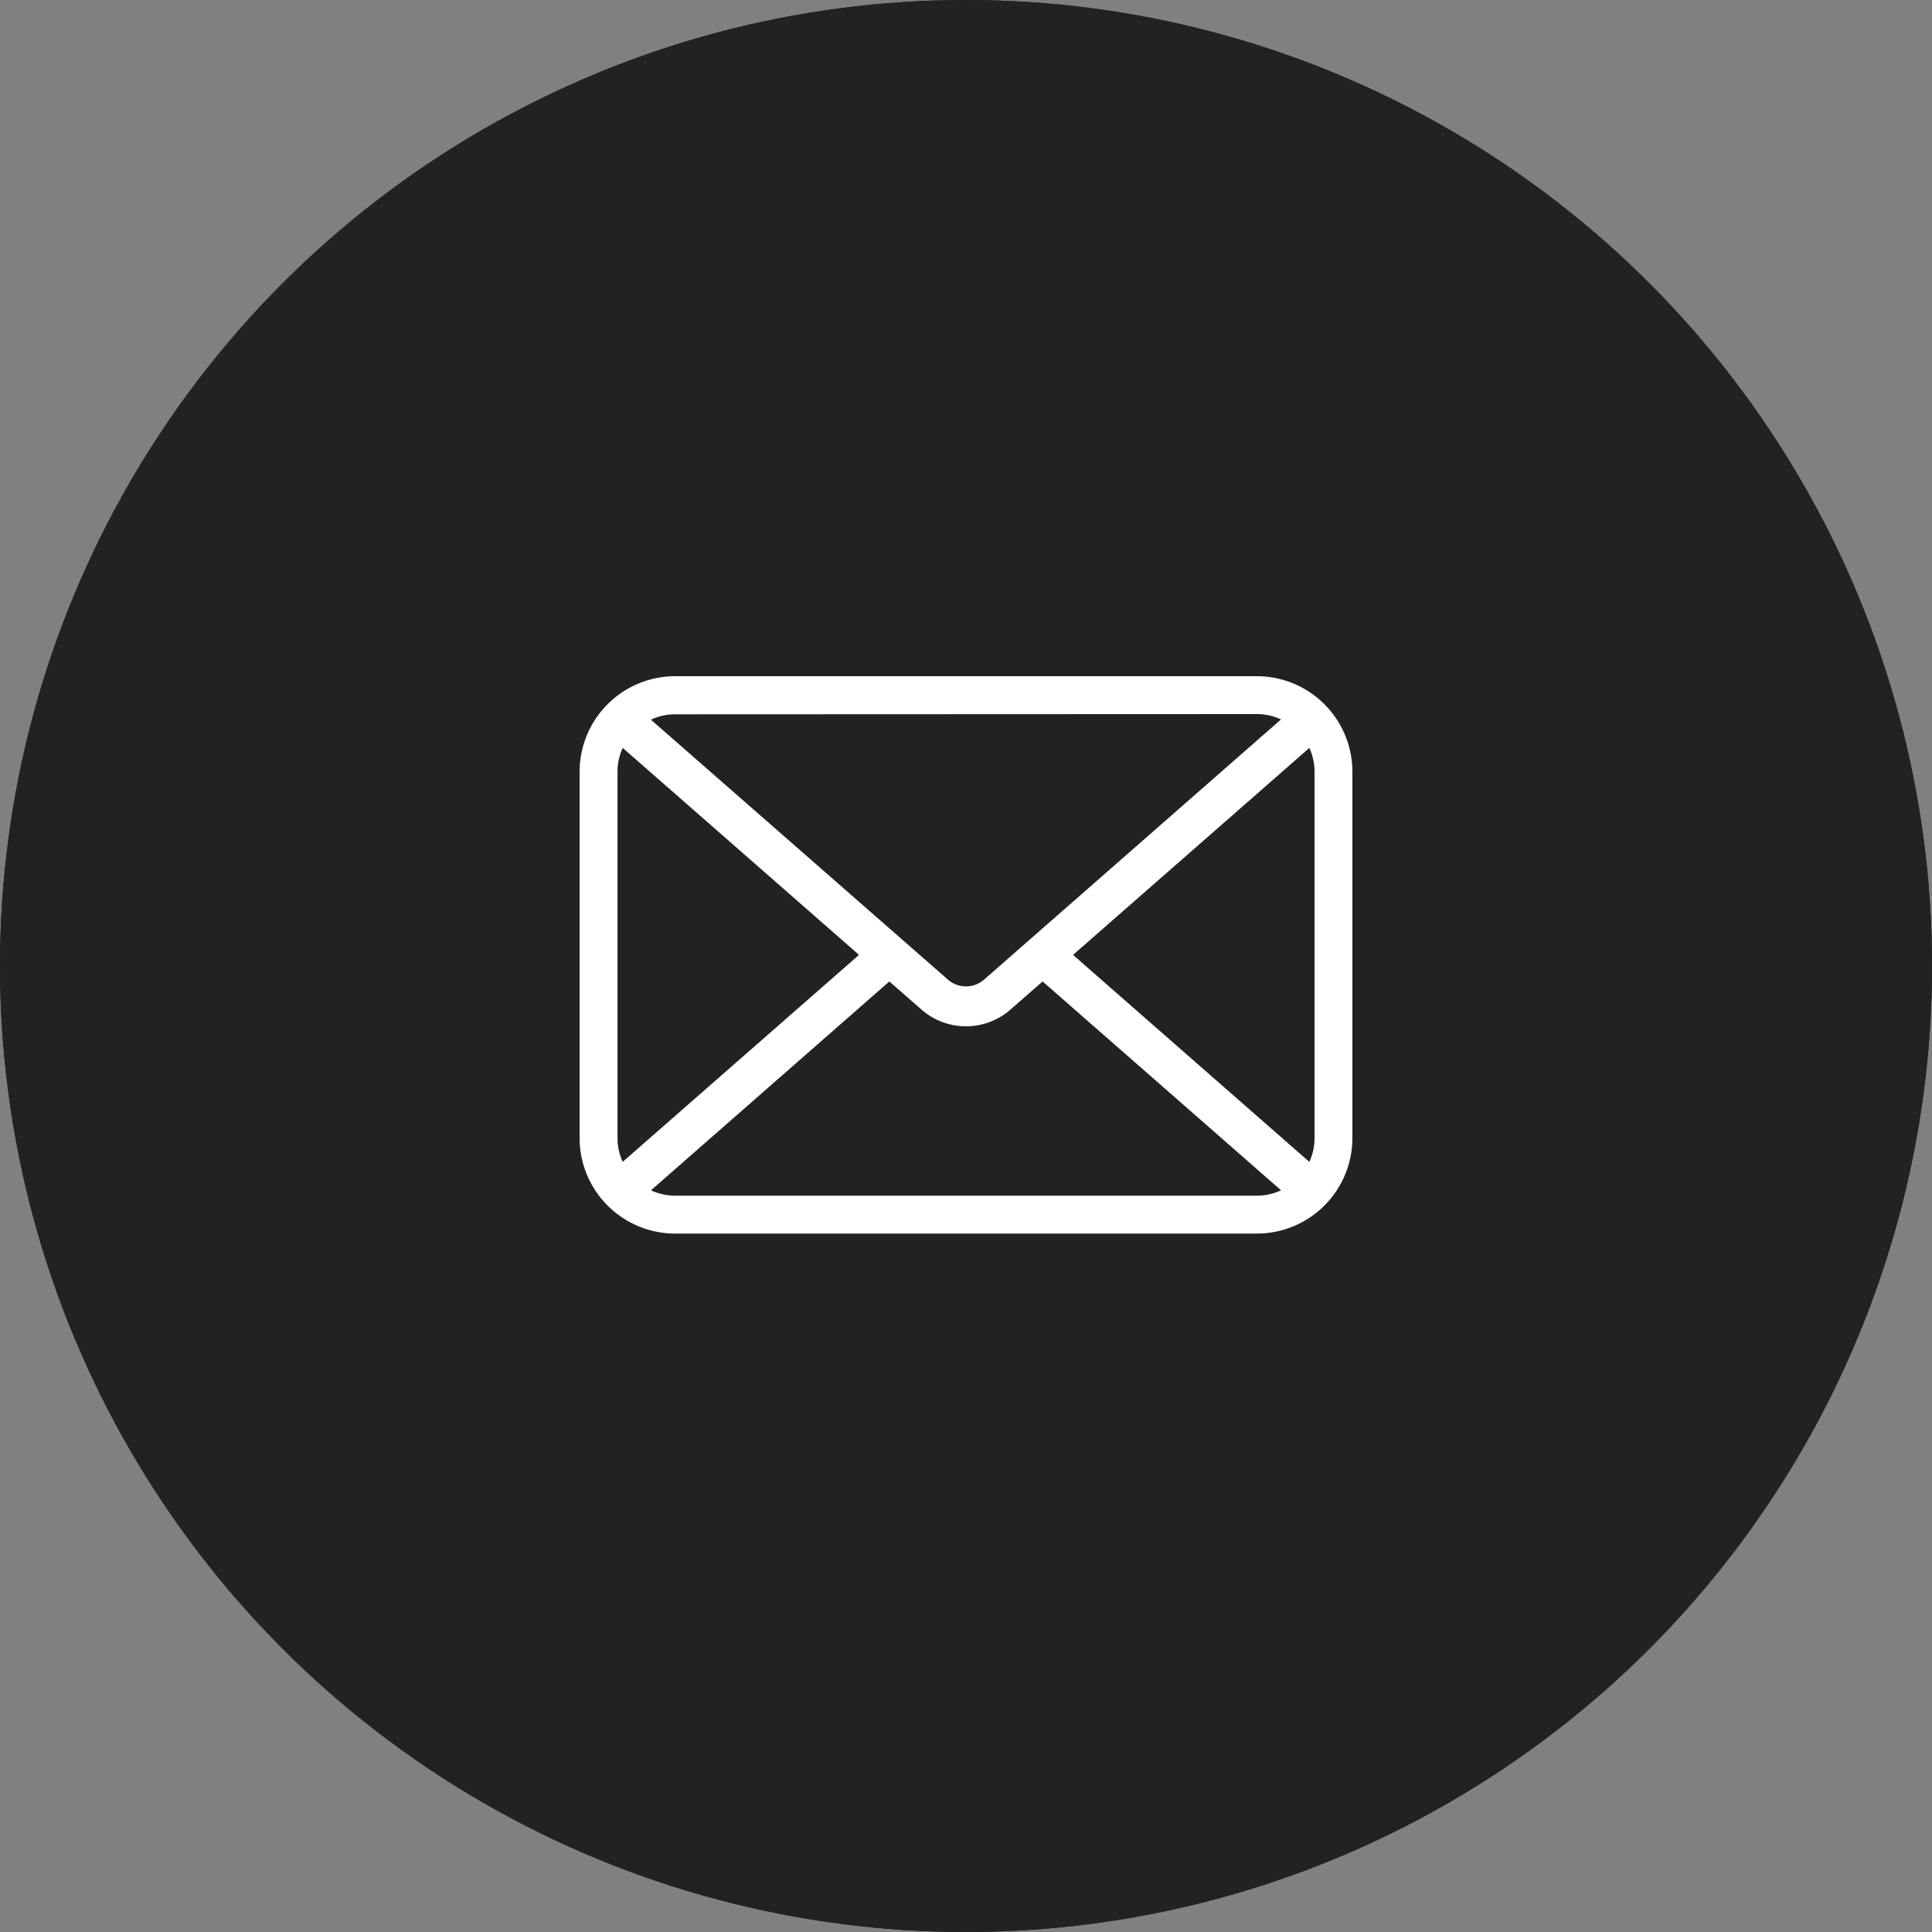
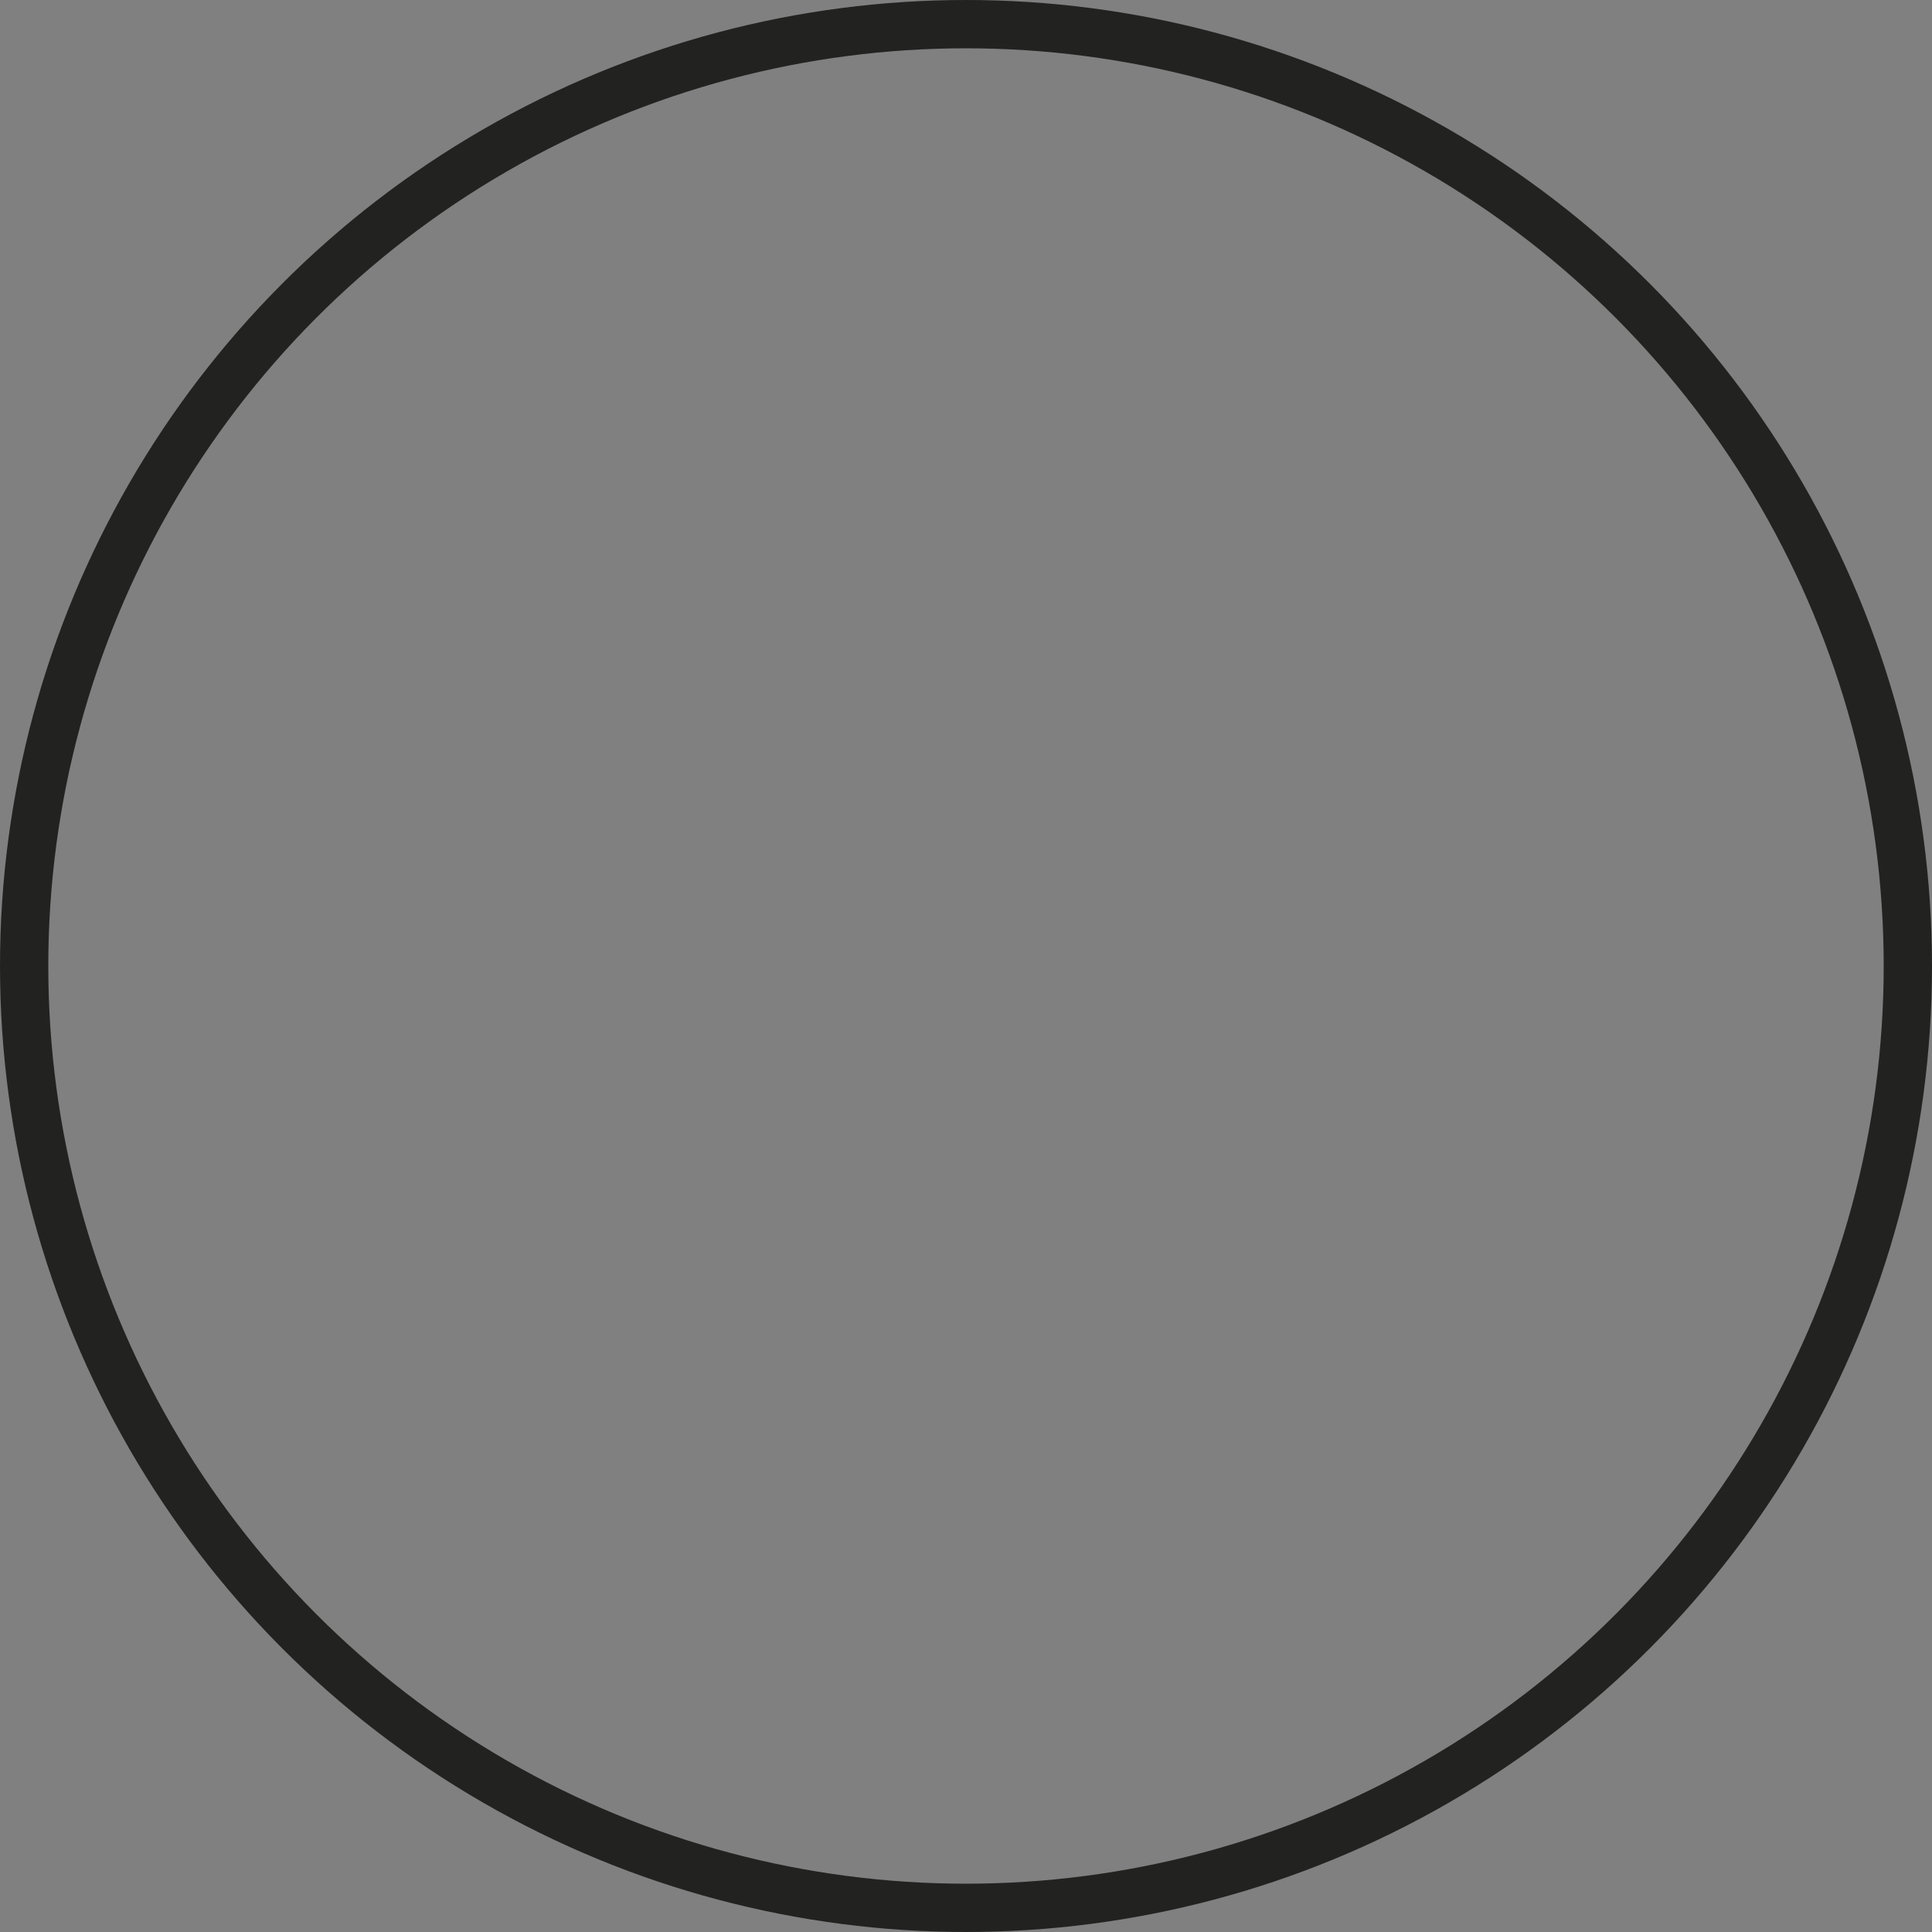
<svg xmlns="http://www.w3.org/2000/svg" width="40" height="40" viewBox="0 0 40 40">
  <rect x="0" y="0" width="40" height="40" fill="#808080" stroke="none" />
  <defs>
    <clipPath id="clip-path">
-       <rect id="Rectangle_976" data-name="Rectangle 976" width="16" height="11.539" fill="#fff" />
-     </clipPath>
+       </clipPath>
  </defs>
  <g id="mail" transform="translate(-1545 -63)">
    <g id="Ellipse_47" data-name="Ellipse 47" transform="translate(1545 63)" fill="#222221" stroke="#222221" stroke-width="1">
-       <circle cx="20" cy="20" r="20" stroke="none" />
      <circle cx="20" cy="20" r="19.5" fill="none" />
    </g>
    <g id="Group_98" data-name="Group 98" transform="translate(1557 77)">
      <g id="Group_97" data-name="Group 97" clip-path="url(#clip-path)">
-         <path id="Path_34" data-name="Path 34" d="M14.022,0H1.978A1.98,1.98,0,0,0,0,1.978V9.562a1.98,1.98,0,0,0,1.978,1.978H14.022A1.98,1.98,0,0,0,16,9.562V1.978A1.98,1.98,0,0,0,14.022,0m1.194,1.978V9.562a1.186,1.186,0,0,1-.107.494L10.216,5.77l4.893-4.285a1.186,1.186,0,0,1,.107.494M14.022.784a1.186,1.186,0,0,1,.5.111L8.374,6.282a.569.569,0,0,1-.748,0L1.476.9a1.186,1.186,0,0,1,.5-.111ZM.892,10.055a1.186,1.186,0,0,1-.107-.494V1.978a1.186,1.186,0,0,1,.107-.494L5.785,5.77Zm1.086.7a1.186,1.186,0,0,1-.5-.111L6.413,6.32l.667.584a1.4,1.4,0,0,0,1.839,0l.667-.584,4.937,4.324a1.186,1.186,0,0,1-.5.111Z" fill="#fff" />
-       </g>
+         </g>
    </g>
  </g>
</svg>